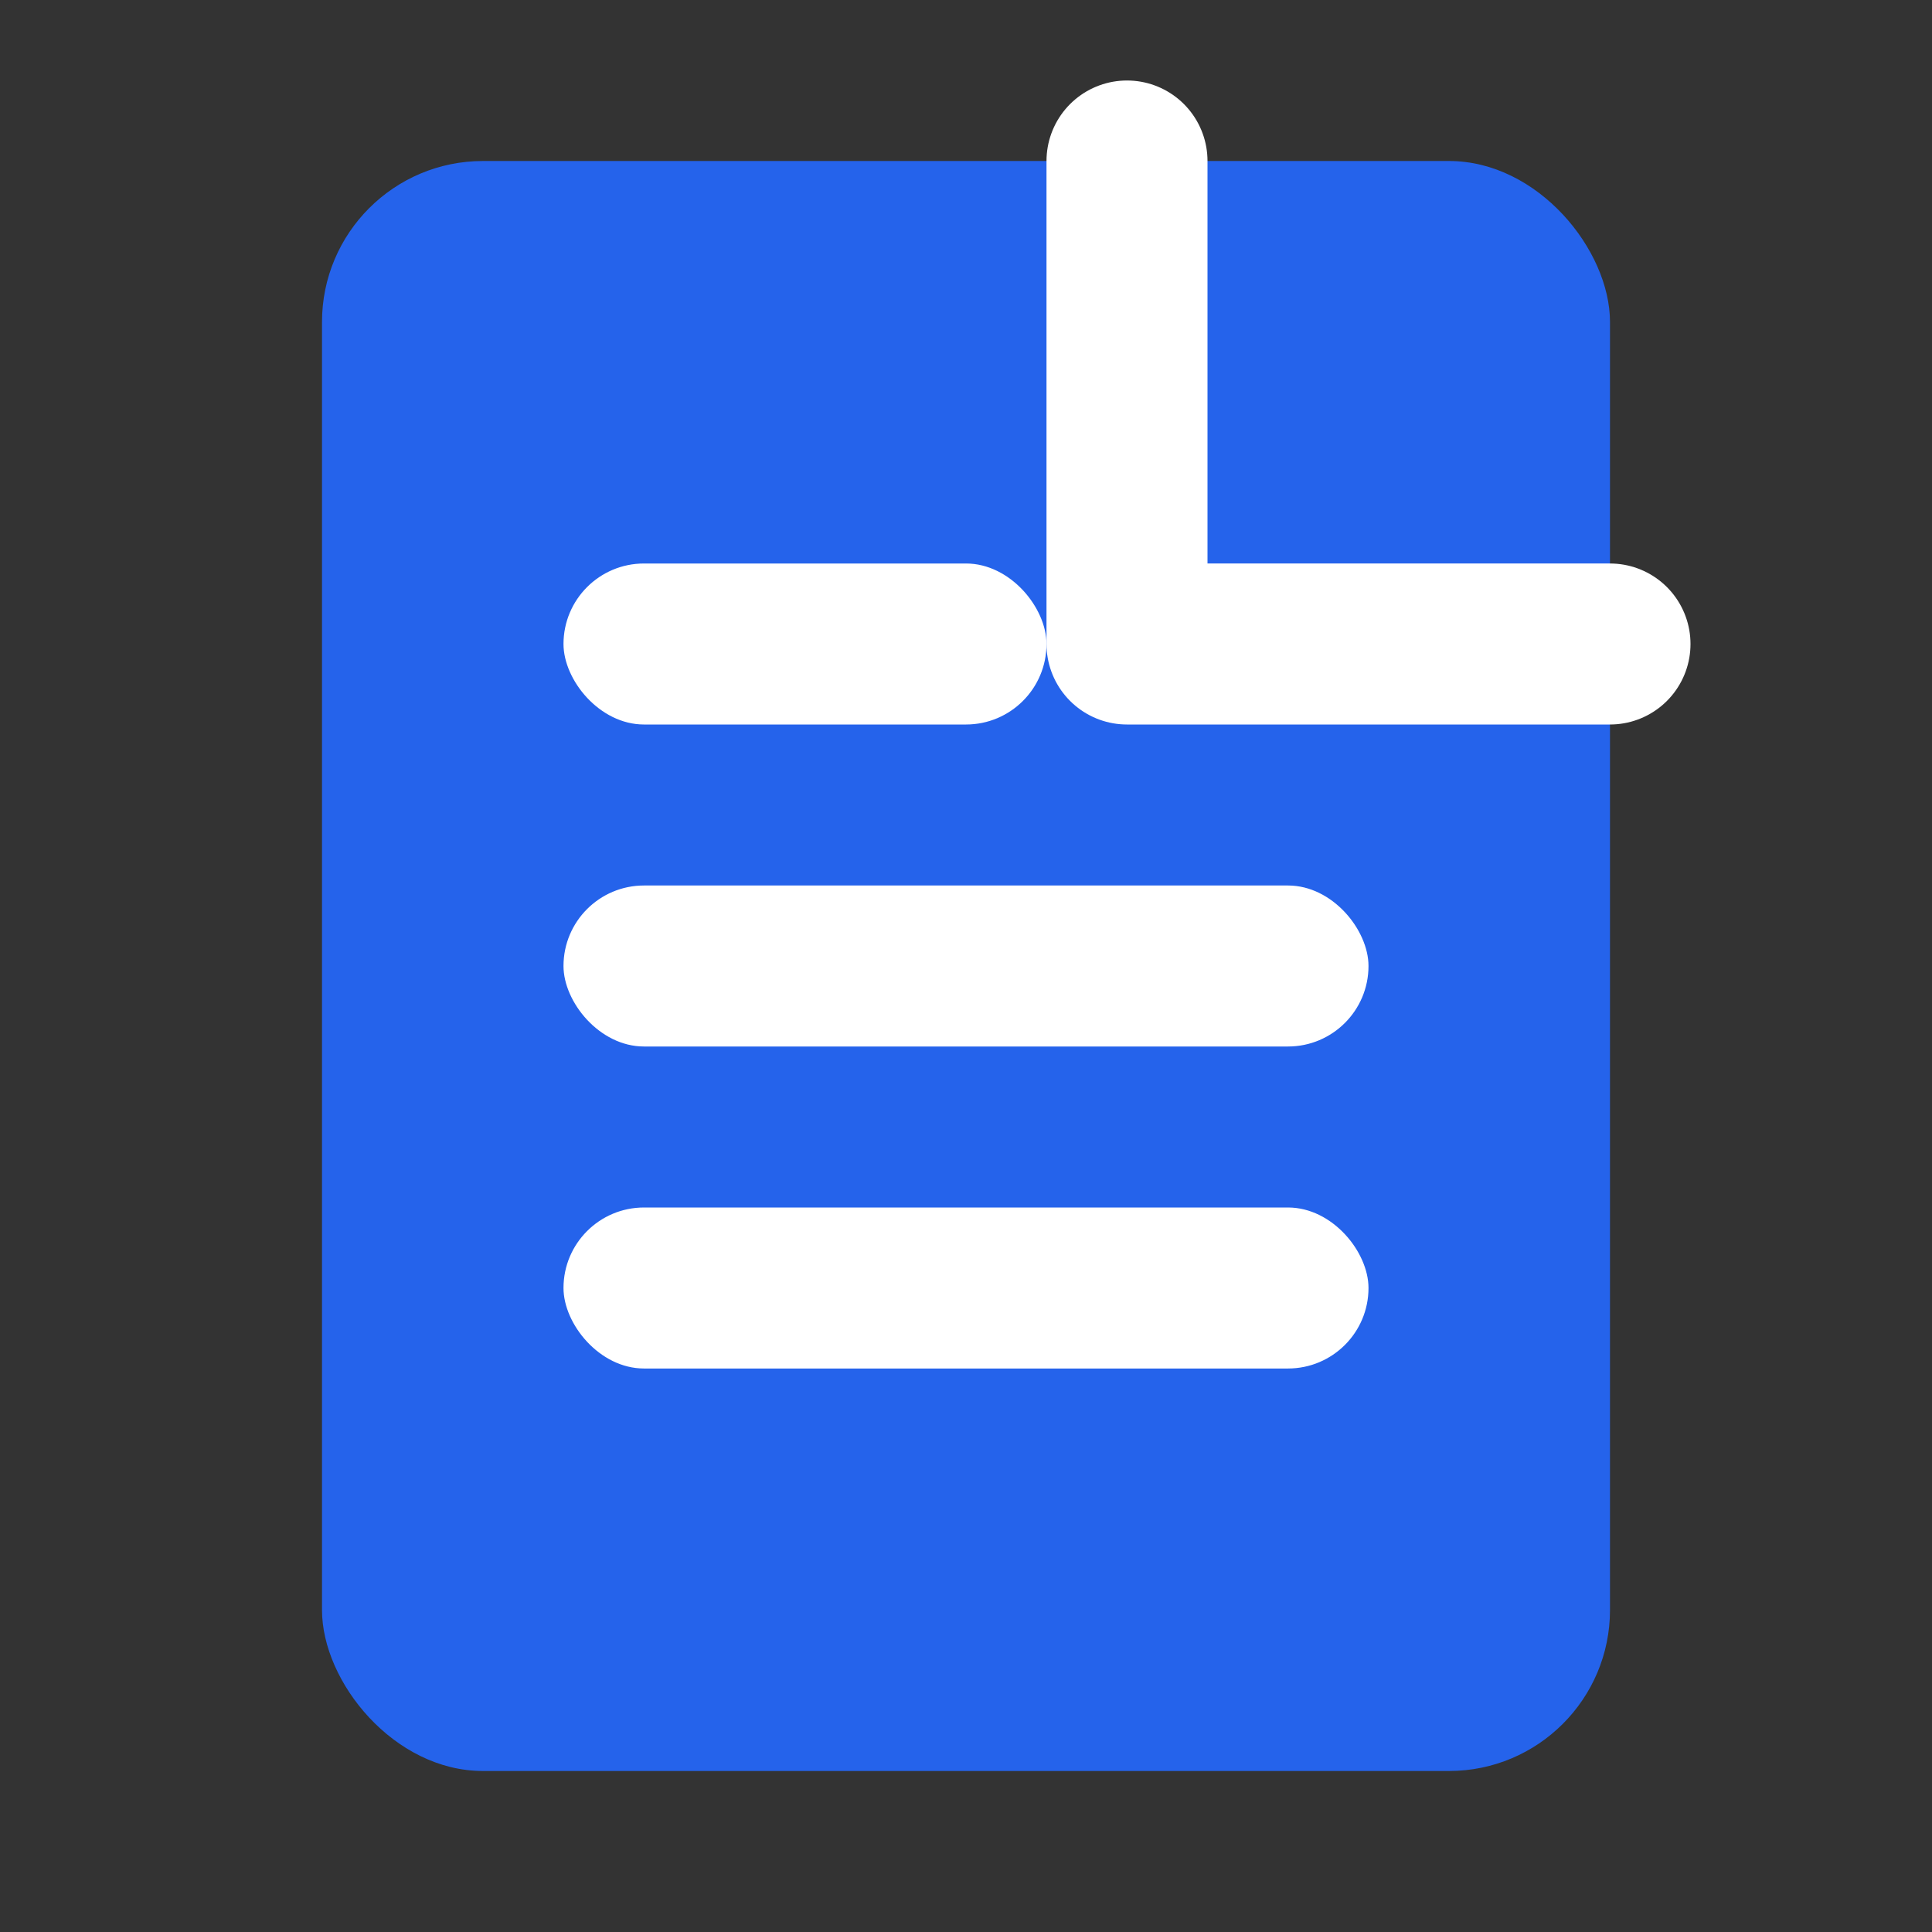
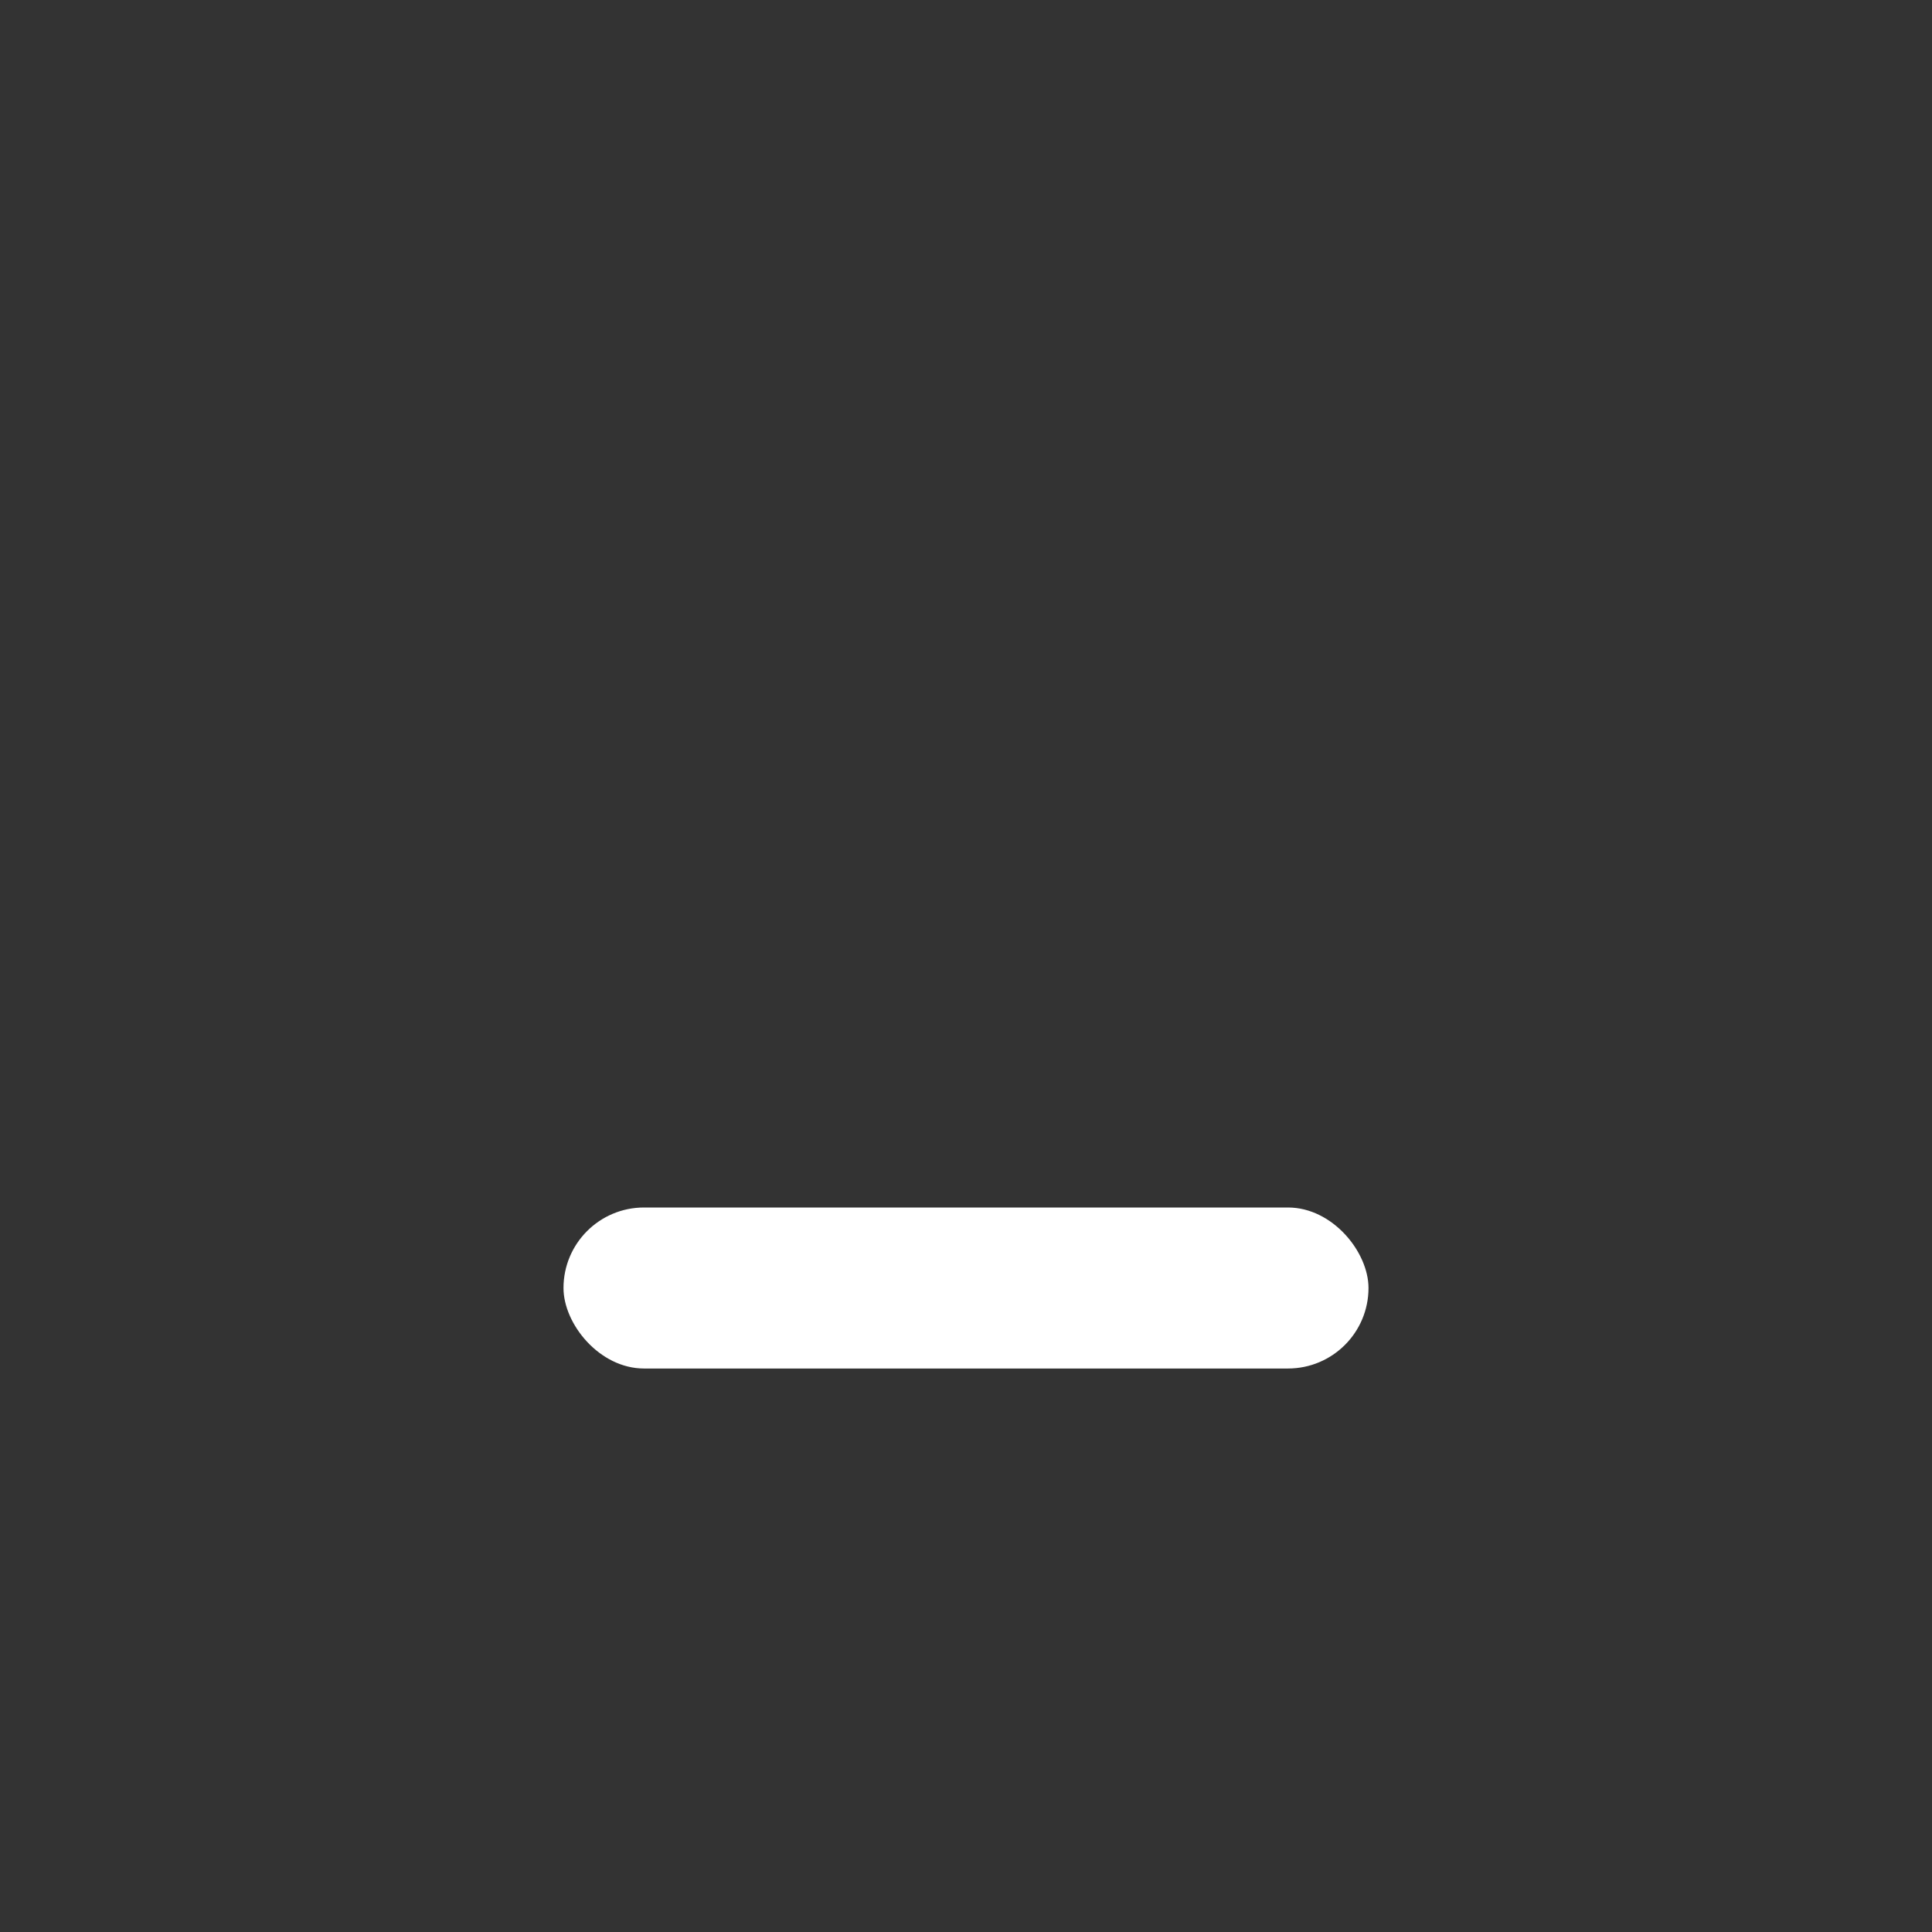
<svg xmlns="http://www.w3.org/2000/svg" viewBox="0 0 24 24">
  <rect x="0" y="0" width="24" height="24" fill="#333333" stroke="none" />
-   <rect x="4" y="2" width="16" height="20" rx="2" fill="#2563eb" />
-   <path d="M14 2v6h6" fill="none" stroke="#ffffff" stroke-width="2" stroke-linecap="round" stroke-linejoin="round" />
-   <rect x="7" y="11" width="10" height="2" rx="1" fill="#ffffff" />
  <rect x="7" y="15" width="10" height="2" rx="1" fill="#ffffff" />
-   <rect x="7" y="7" width="6" height="2" rx="1" fill="#ffffff" />
</svg>